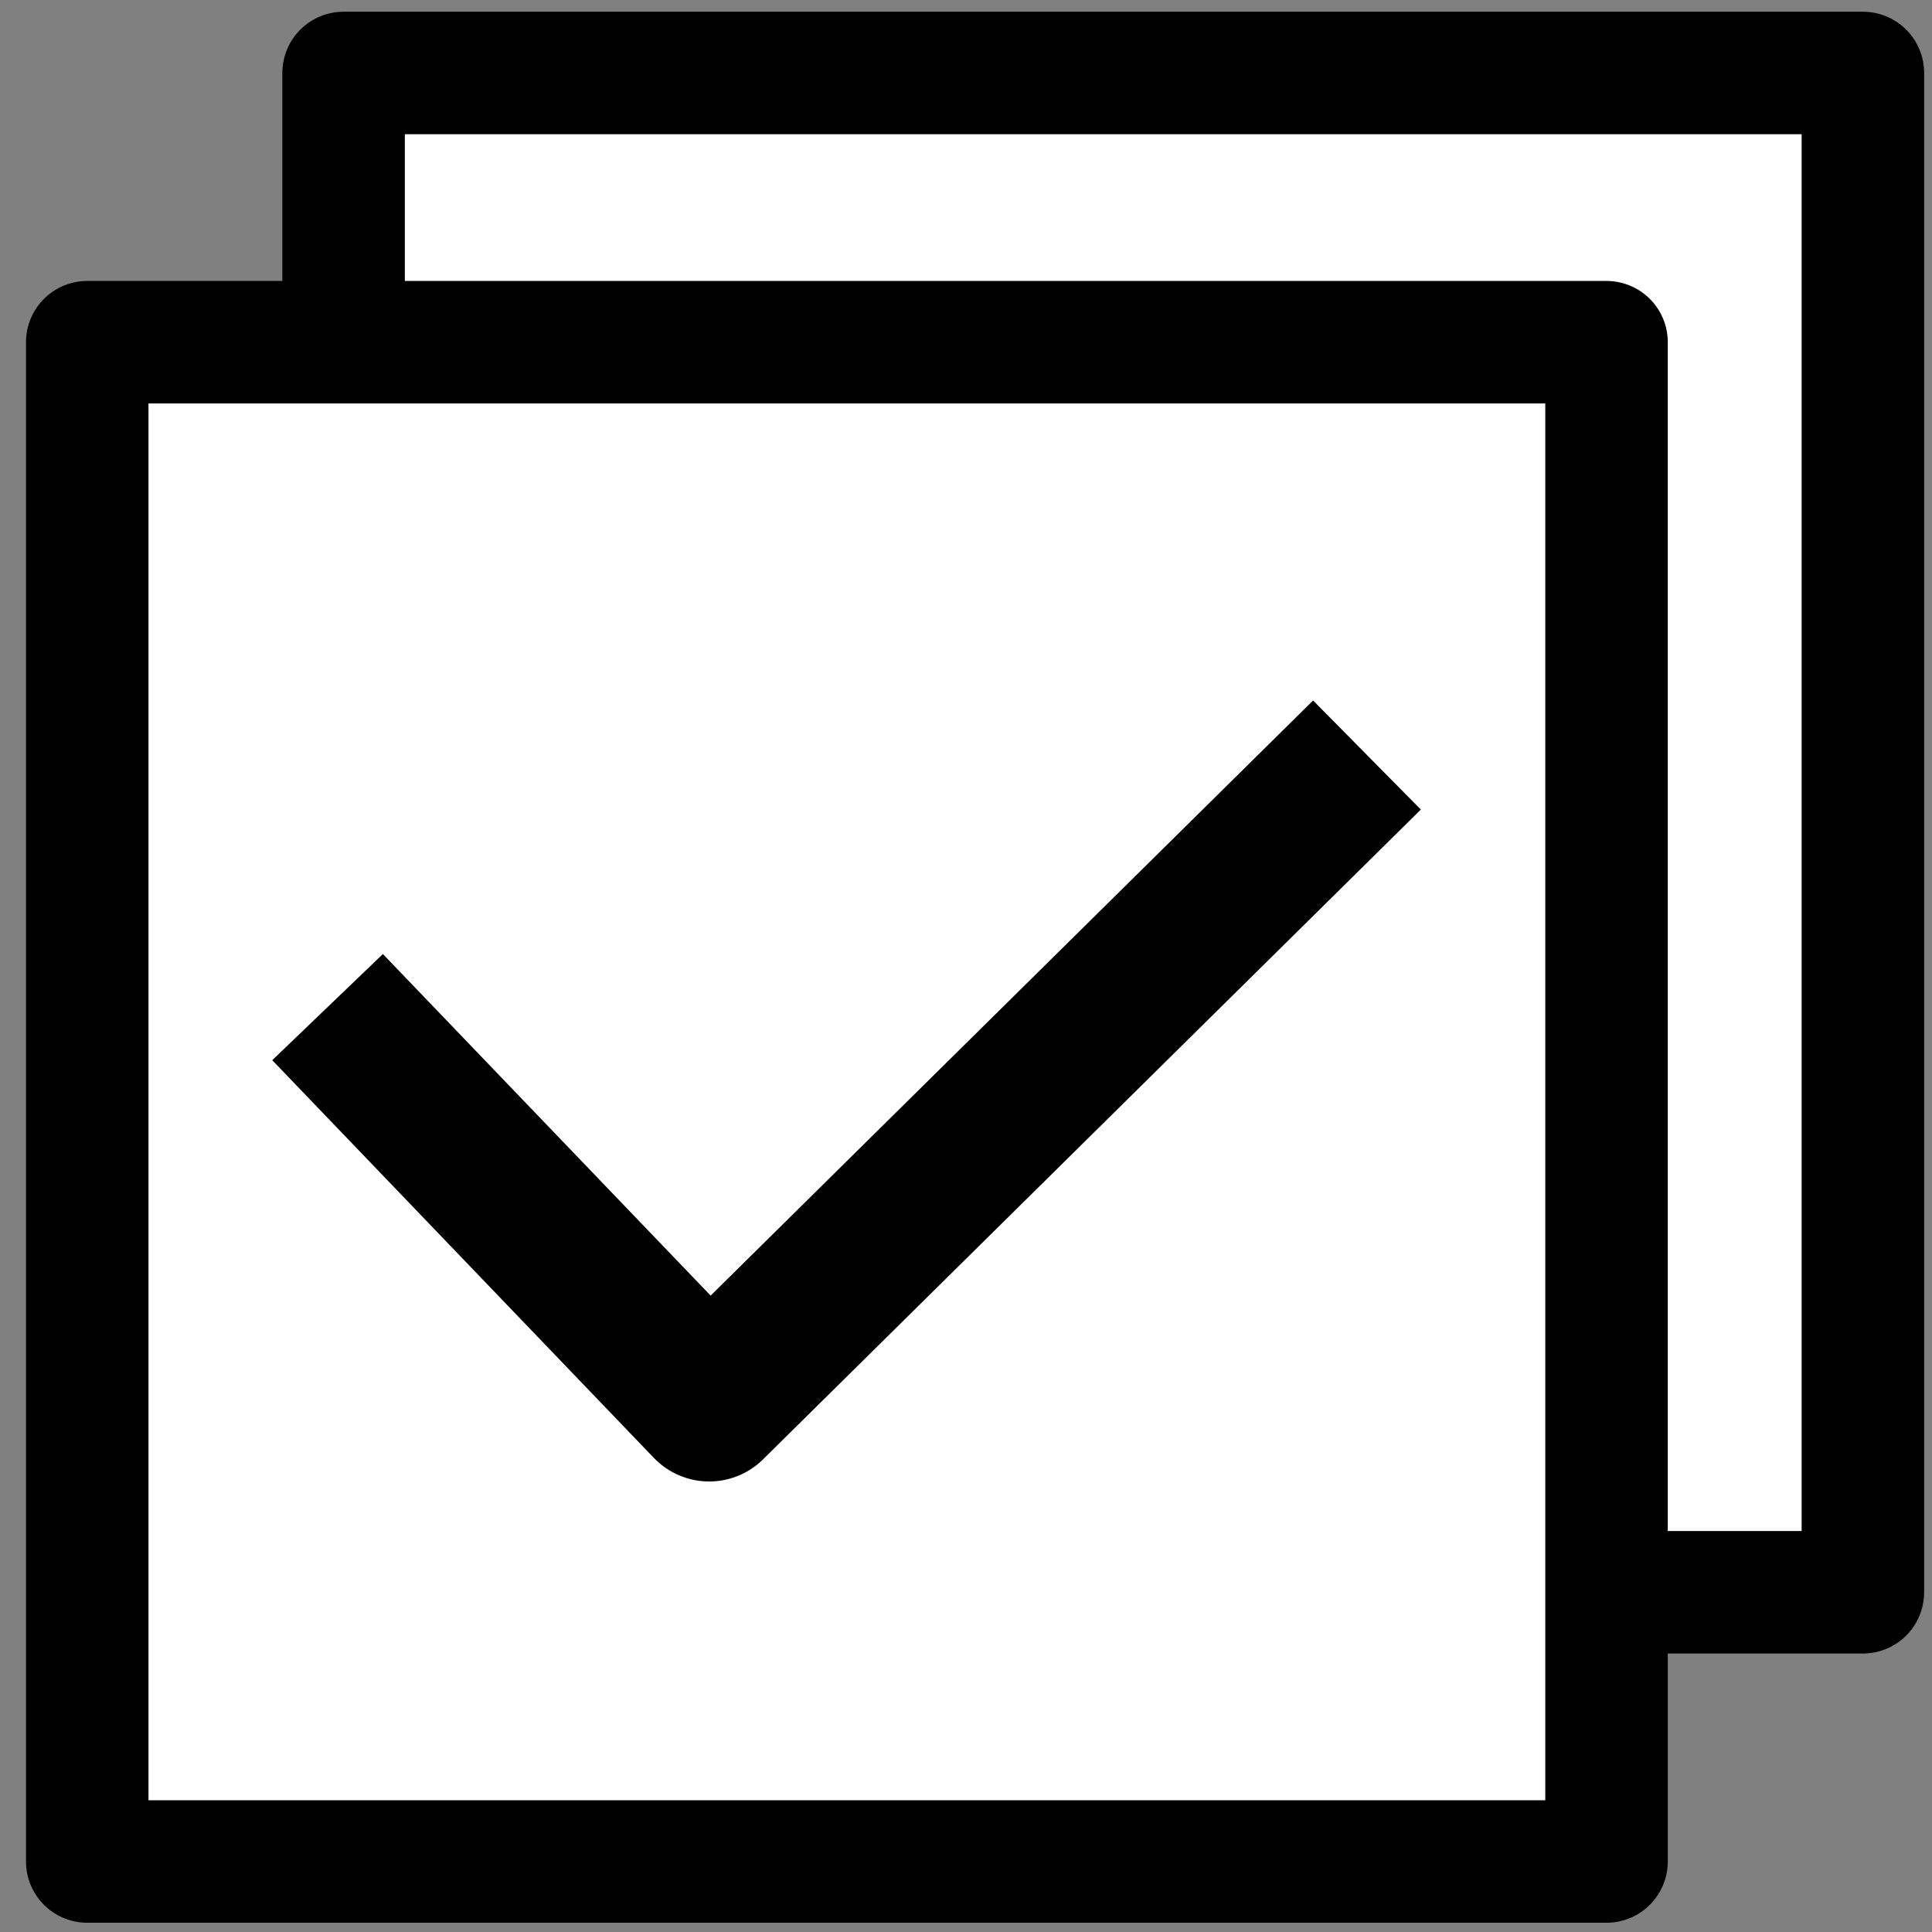
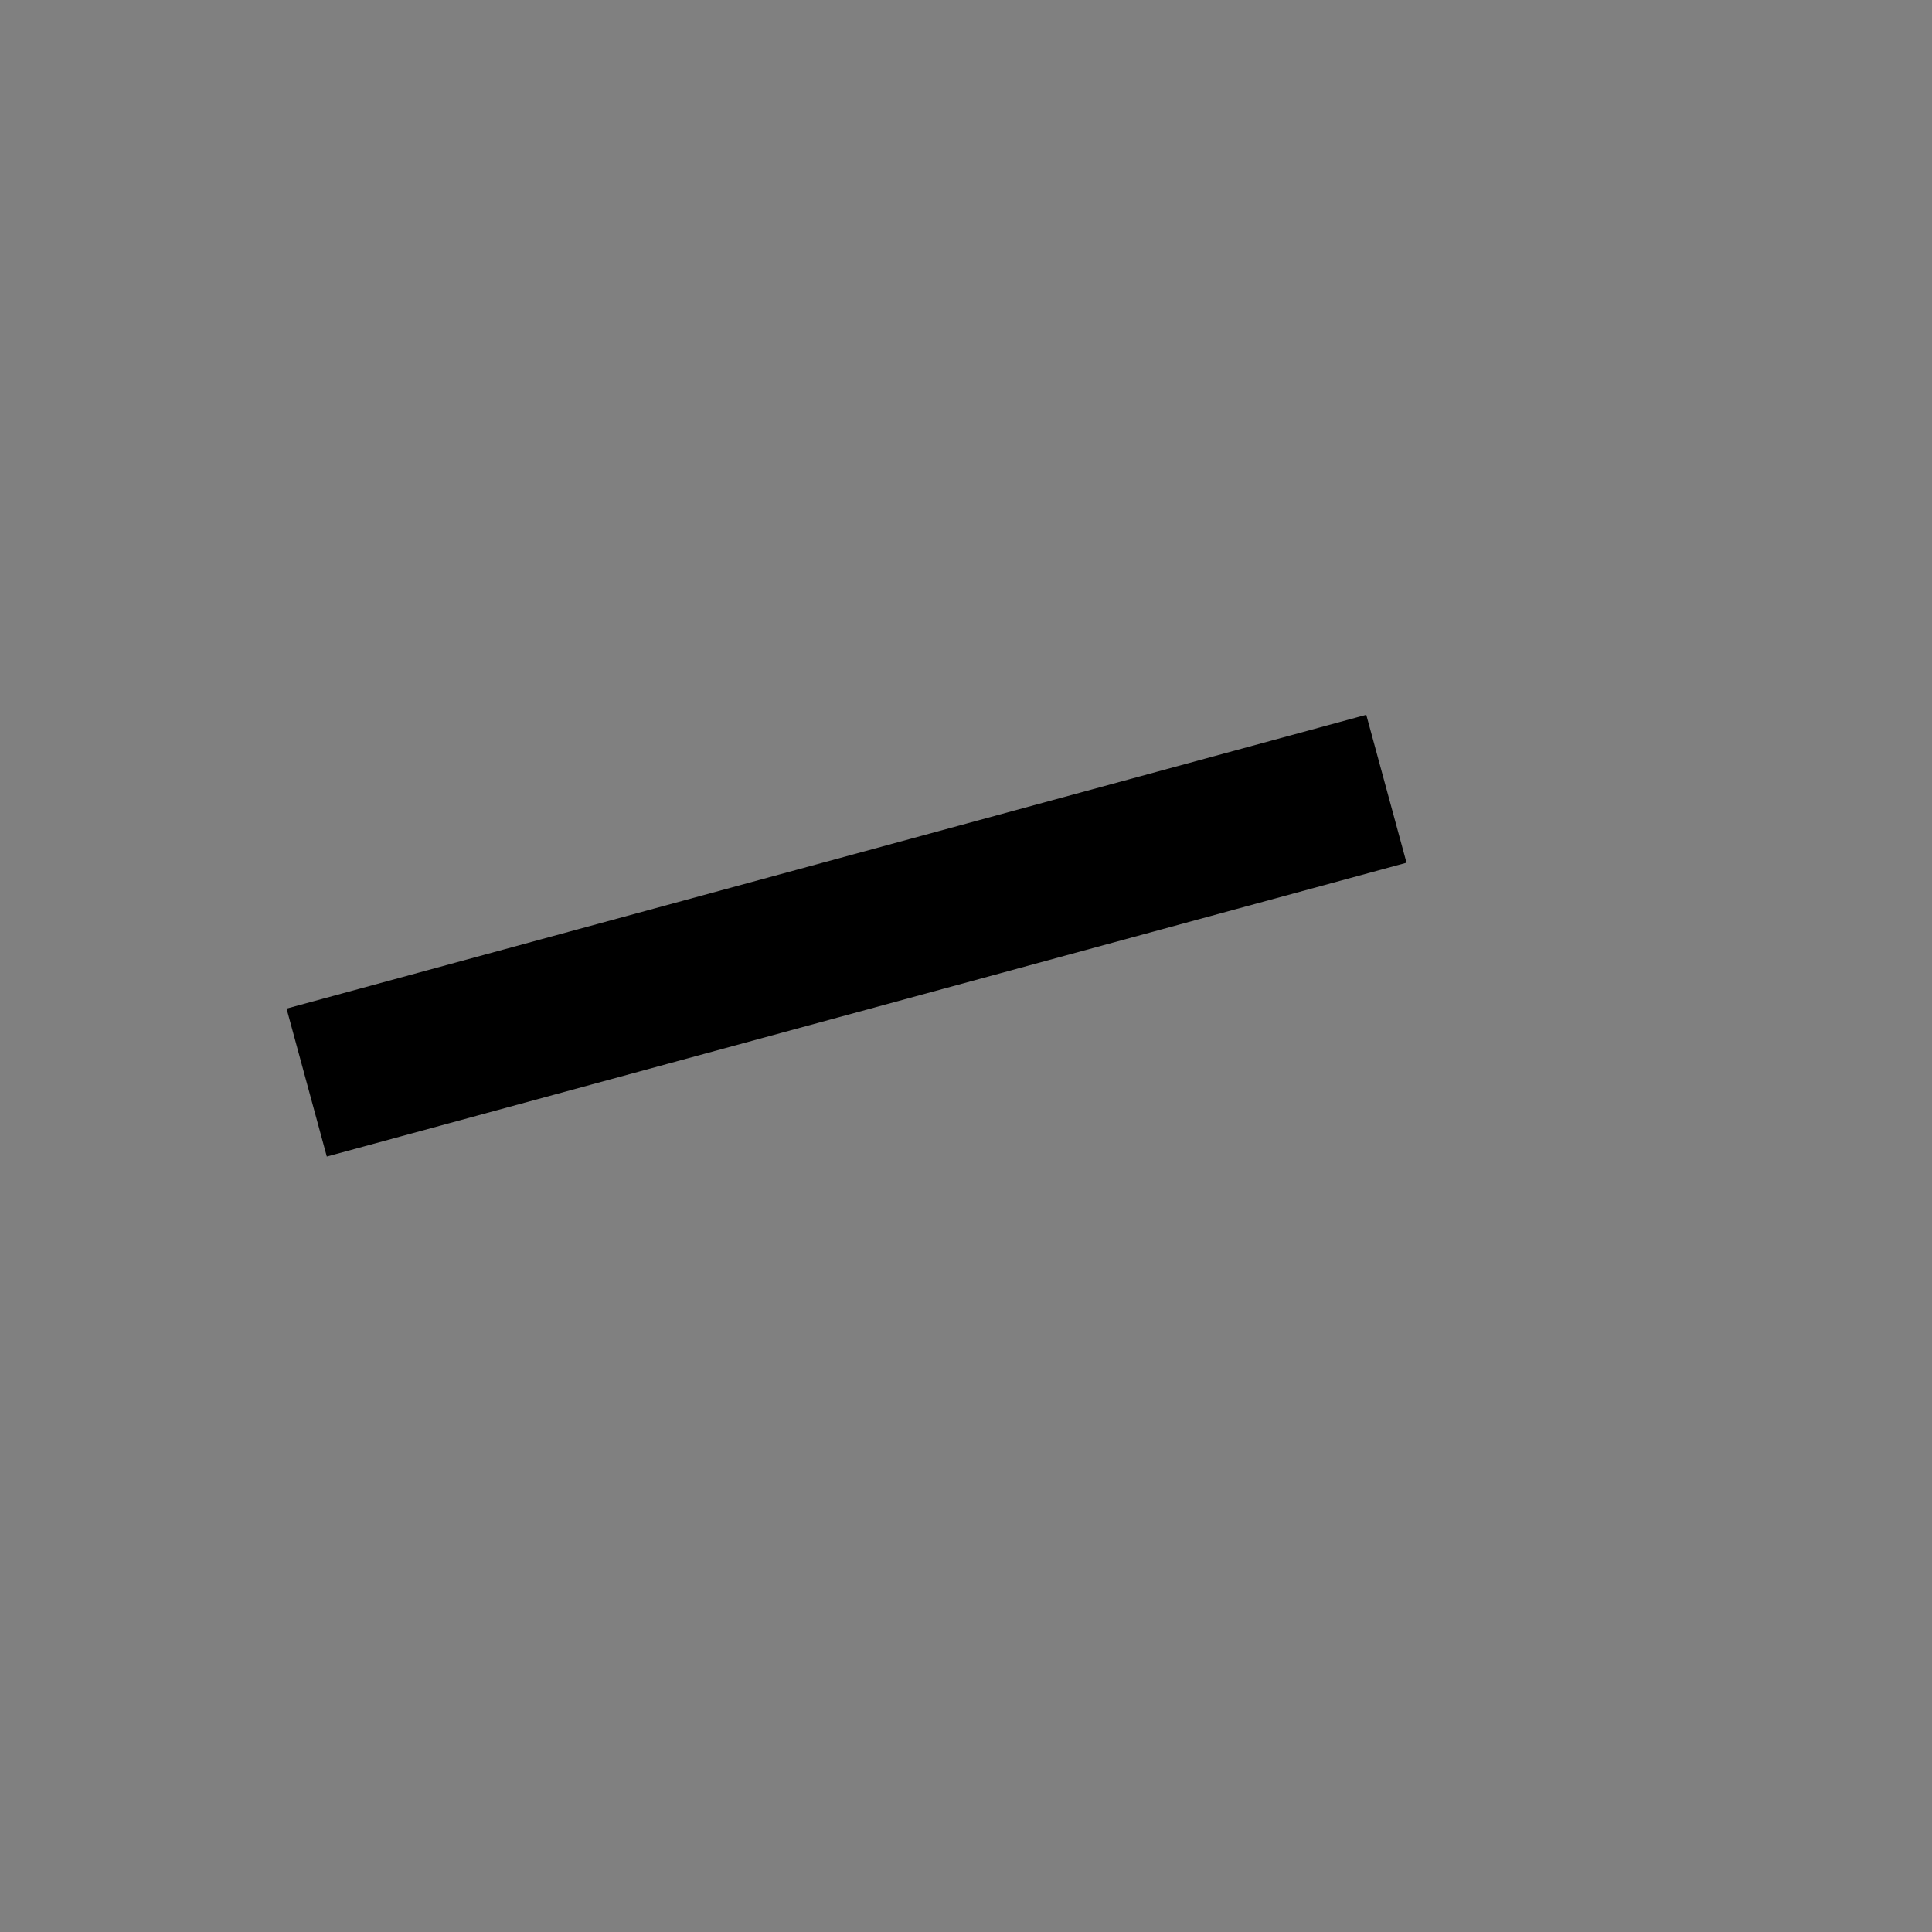
<svg xmlns="http://www.w3.org/2000/svg" width="100%" height="100%" viewBox="0 0 42 42" version="1.1" xml:space="preserve" style="fill-rule:evenodd;clip-rule:evenodd;stroke-linecap:round;stroke-linejoin:round;stroke-miterlimit:1.5;">
  <rect x="0" y="0" width="42" height="42" fill="#808080" stroke="none" />
  <g transform="matrix(1.138,0,0,1.138,2.865,-9.828)">
-     <rect x="4.046" y="10.03" width="29.023" height="29.023" style="fill:white;stroke:black;stroke-width:2.34px;" />
-   </g>
+     </g>
  <g transform="matrix(1.138,0,0,1.138,-2.708,-3.975)">
-     <rect x="4.046" y="10.03" width="29.023" height="29.023" style="fill:white;stroke:black;stroke-width:2.34px;" />
-   </g>
+     </g>
  <g transform="matrix(1.182,0,0,1.182,-3.188,-4.228)">
-     <path d="M9.698,23.117L15.74,29.414L26.835,18.454" style="fill:none;stroke:black;stroke-width:2.82px;stroke-linecap:square;stroke-linejoin:miter;" />
+     <path d="M9.698,23.117L26.835,18.454" style="fill:none;stroke:black;stroke-width:2.82px;stroke-linecap:square;stroke-linejoin:miter;" />
  </g>
</svg>